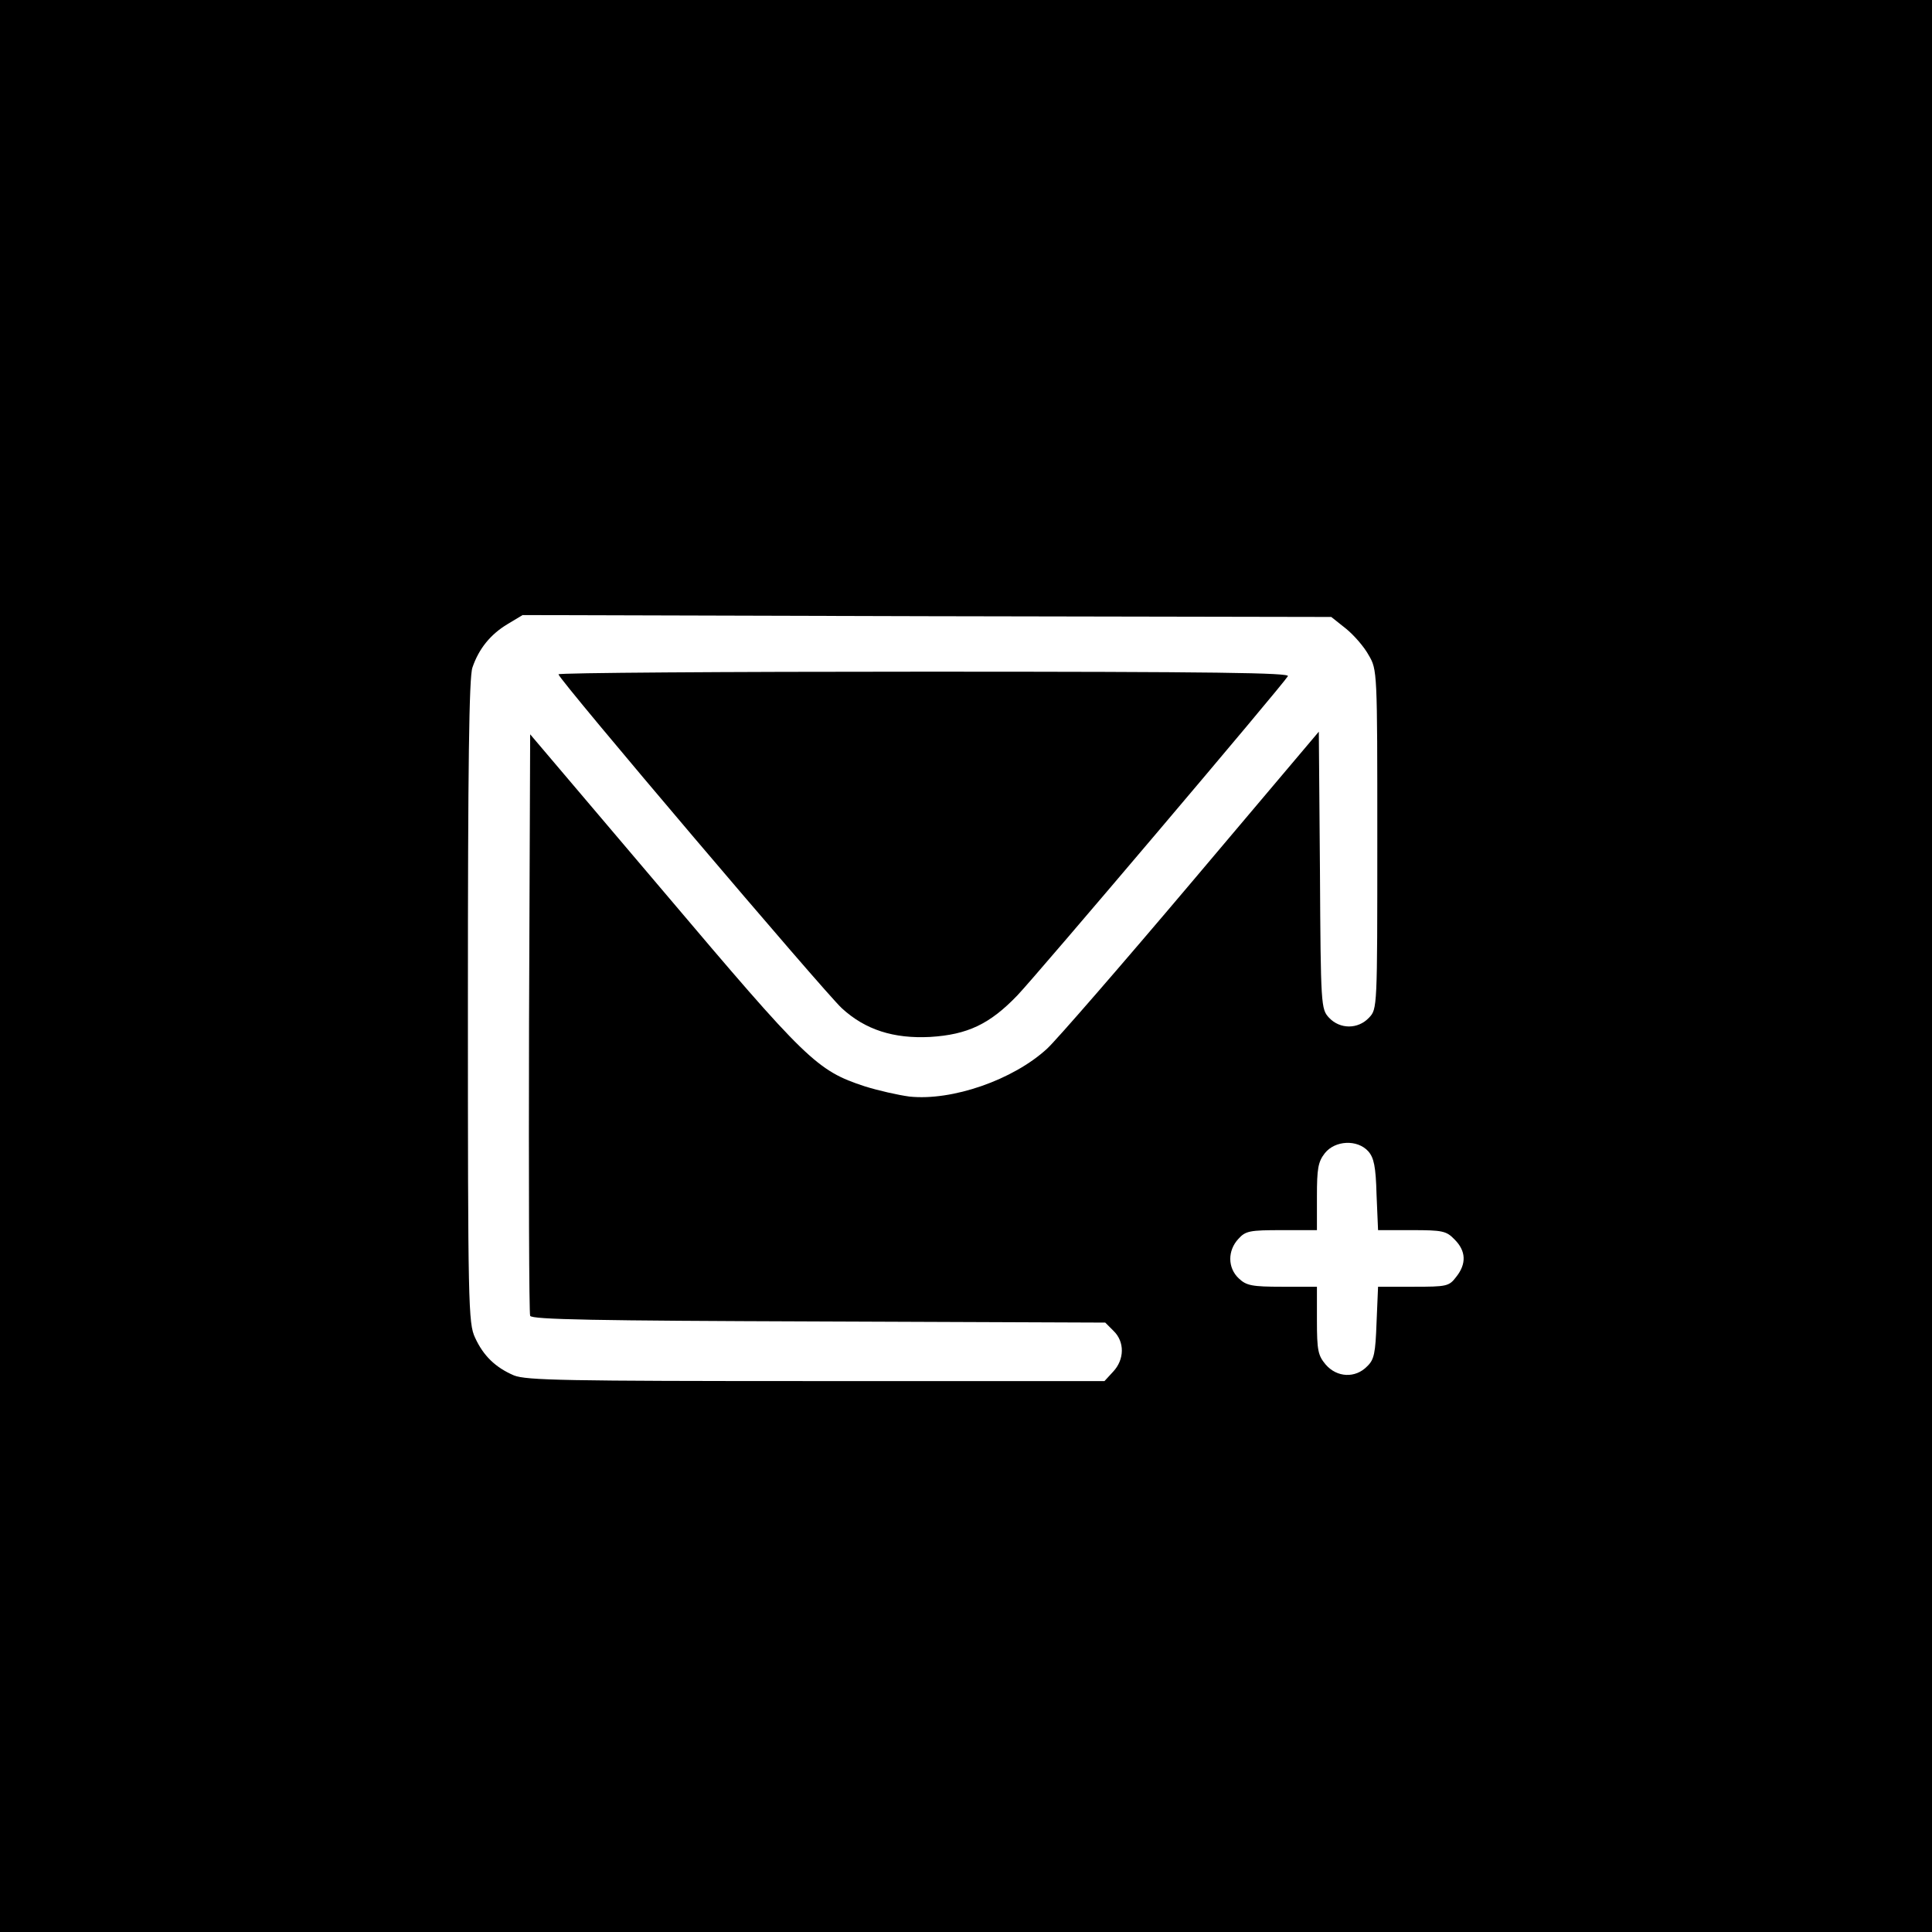
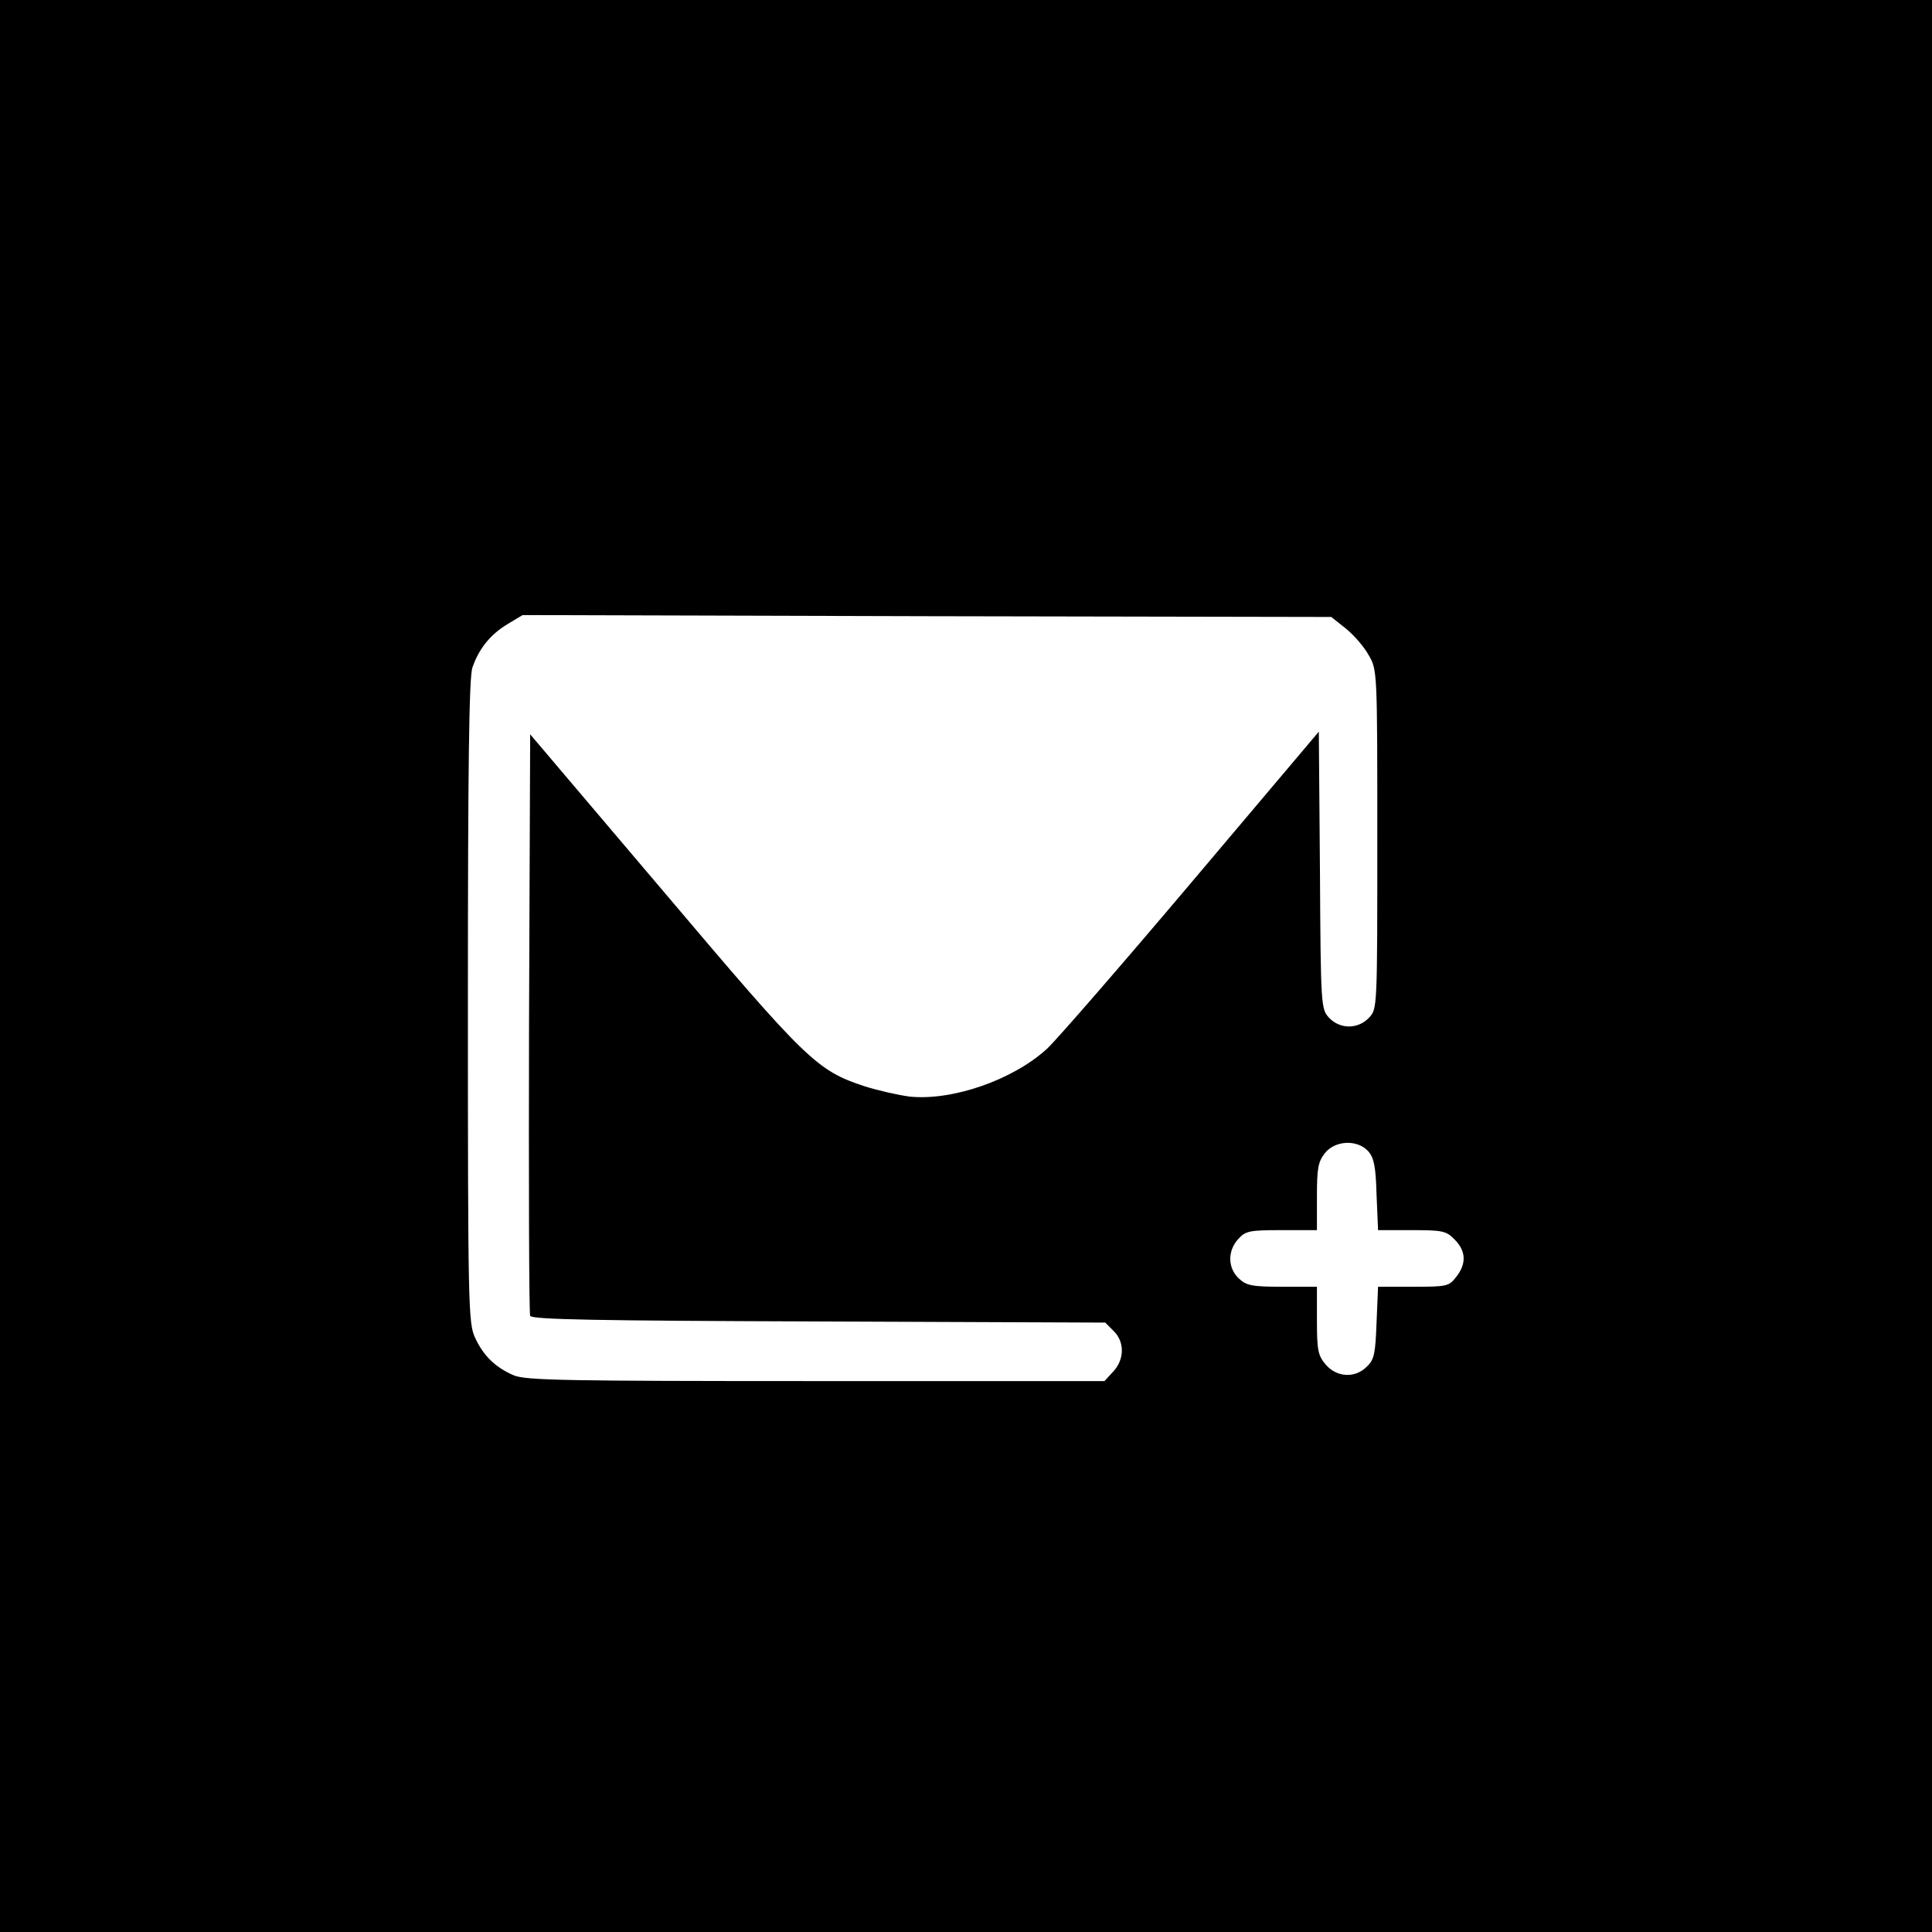
<svg xmlns="http://www.w3.org/2000/svg" version="1.0" width="512pt" height="512pt" viewBox="0 0 512 512" preserveAspectRatio="xMidYMid meet">
  <g transform="translate(0,512) scale(0.1,-0.1)" fill="#000000" stroke="none">
-     <path d="M0 2560 l0 -2560 2560 0 2560 0 0 2560 0 2560 -2560 0 -2560 0 0 -2560z m3567 894 c21 -17 48 -48 60 -70 23 -39 23 -42 23 -488 0 -448 0 -450 -22 -473 -29 -31 -77 -31 -106 0 -21 23 -22 29 -24 391 l-3 367 -338 -400 c-186 -220 -358 -418 -382 -440 -90 -83 -252 -139 -365 -127 -30 4 -83 16 -118 27 -128 42 -154 68 -534 517 l-353 416 -3 -765 c-1 -420 0 -770 3 -776 3 -10 176 -13 764 -15 l760 -3 22 -22 c30 -29 29 -76 -1 -108 l-23 -25 -764 0 c-667 0 -768 2 -801 15 -49 21 -81 52 -103 100 -18 38 -19 85 -19 891 0 625 3 860 12 885 17 50 48 88 93 115 l40 24 1072 -3 1071 -2 39 -31z m59 -1385 c15 -17 20 -40 22 -115 l4 -94 89 0 c82 0 92 -2 114 -25 30 -30 32 -64 4 -99 -19 -25 -25 -26 -114 -26 l-93 0 -4 -95 c-3 -81 -6 -98 -25 -116 -31 -32 -80 -30 -110 5 -20 24 -23 37 -23 117 l0 89 -92 0 c-80 0 -95 3 -115 22 -30 28 -30 74 -1 105 19 21 30 23 115 23 l93 0 0 89 c0 74 3 92 21 115 27 34 86 37 115 5z" />
-     <path d="M1480 3333 c0 -13 706 -844 751 -885 62 -57 137 -81 234 -76 99 6 158 34 231 110 50 52 702 821 717 846 7 9 -188 12 -962 12 -534 0 -971 -3 -971 -7z" />
+     <path d="M0 2560 l0 -2560 2560 0 2560 0 0 2560 0 2560 -2560 0 -2560 0 0 -2560m3567 894 c21 -17 48 -48 60 -70 23 -39 23 -42 23 -488 0 -448 0 -450 -22 -473 -29 -31 -77 -31 -106 0 -21 23 -22 29 -24 391 l-3 367 -338 -400 c-186 -220 -358 -418 -382 -440 -90 -83 -252 -139 -365 -127 -30 4 -83 16 -118 27 -128 42 -154 68 -534 517 l-353 416 -3 -765 c-1 -420 0 -770 3 -776 3 -10 176 -13 764 -15 l760 -3 22 -22 c30 -29 29 -76 -1 -108 l-23 -25 -764 0 c-667 0 -768 2 -801 15 -49 21 -81 52 -103 100 -18 38 -19 85 -19 891 0 625 3 860 12 885 17 50 48 88 93 115 l40 24 1072 -3 1071 -2 39 -31z m59 -1385 c15 -17 20 -40 22 -115 l4 -94 89 0 c82 0 92 -2 114 -25 30 -30 32 -64 4 -99 -19 -25 -25 -26 -114 -26 l-93 0 -4 -95 c-3 -81 -6 -98 -25 -116 -31 -32 -80 -30 -110 5 -20 24 -23 37 -23 117 l0 89 -92 0 c-80 0 -95 3 -115 22 -30 28 -30 74 -1 105 19 21 30 23 115 23 l93 0 0 89 c0 74 3 92 21 115 27 34 86 37 115 5z" />
  </g>
</svg>